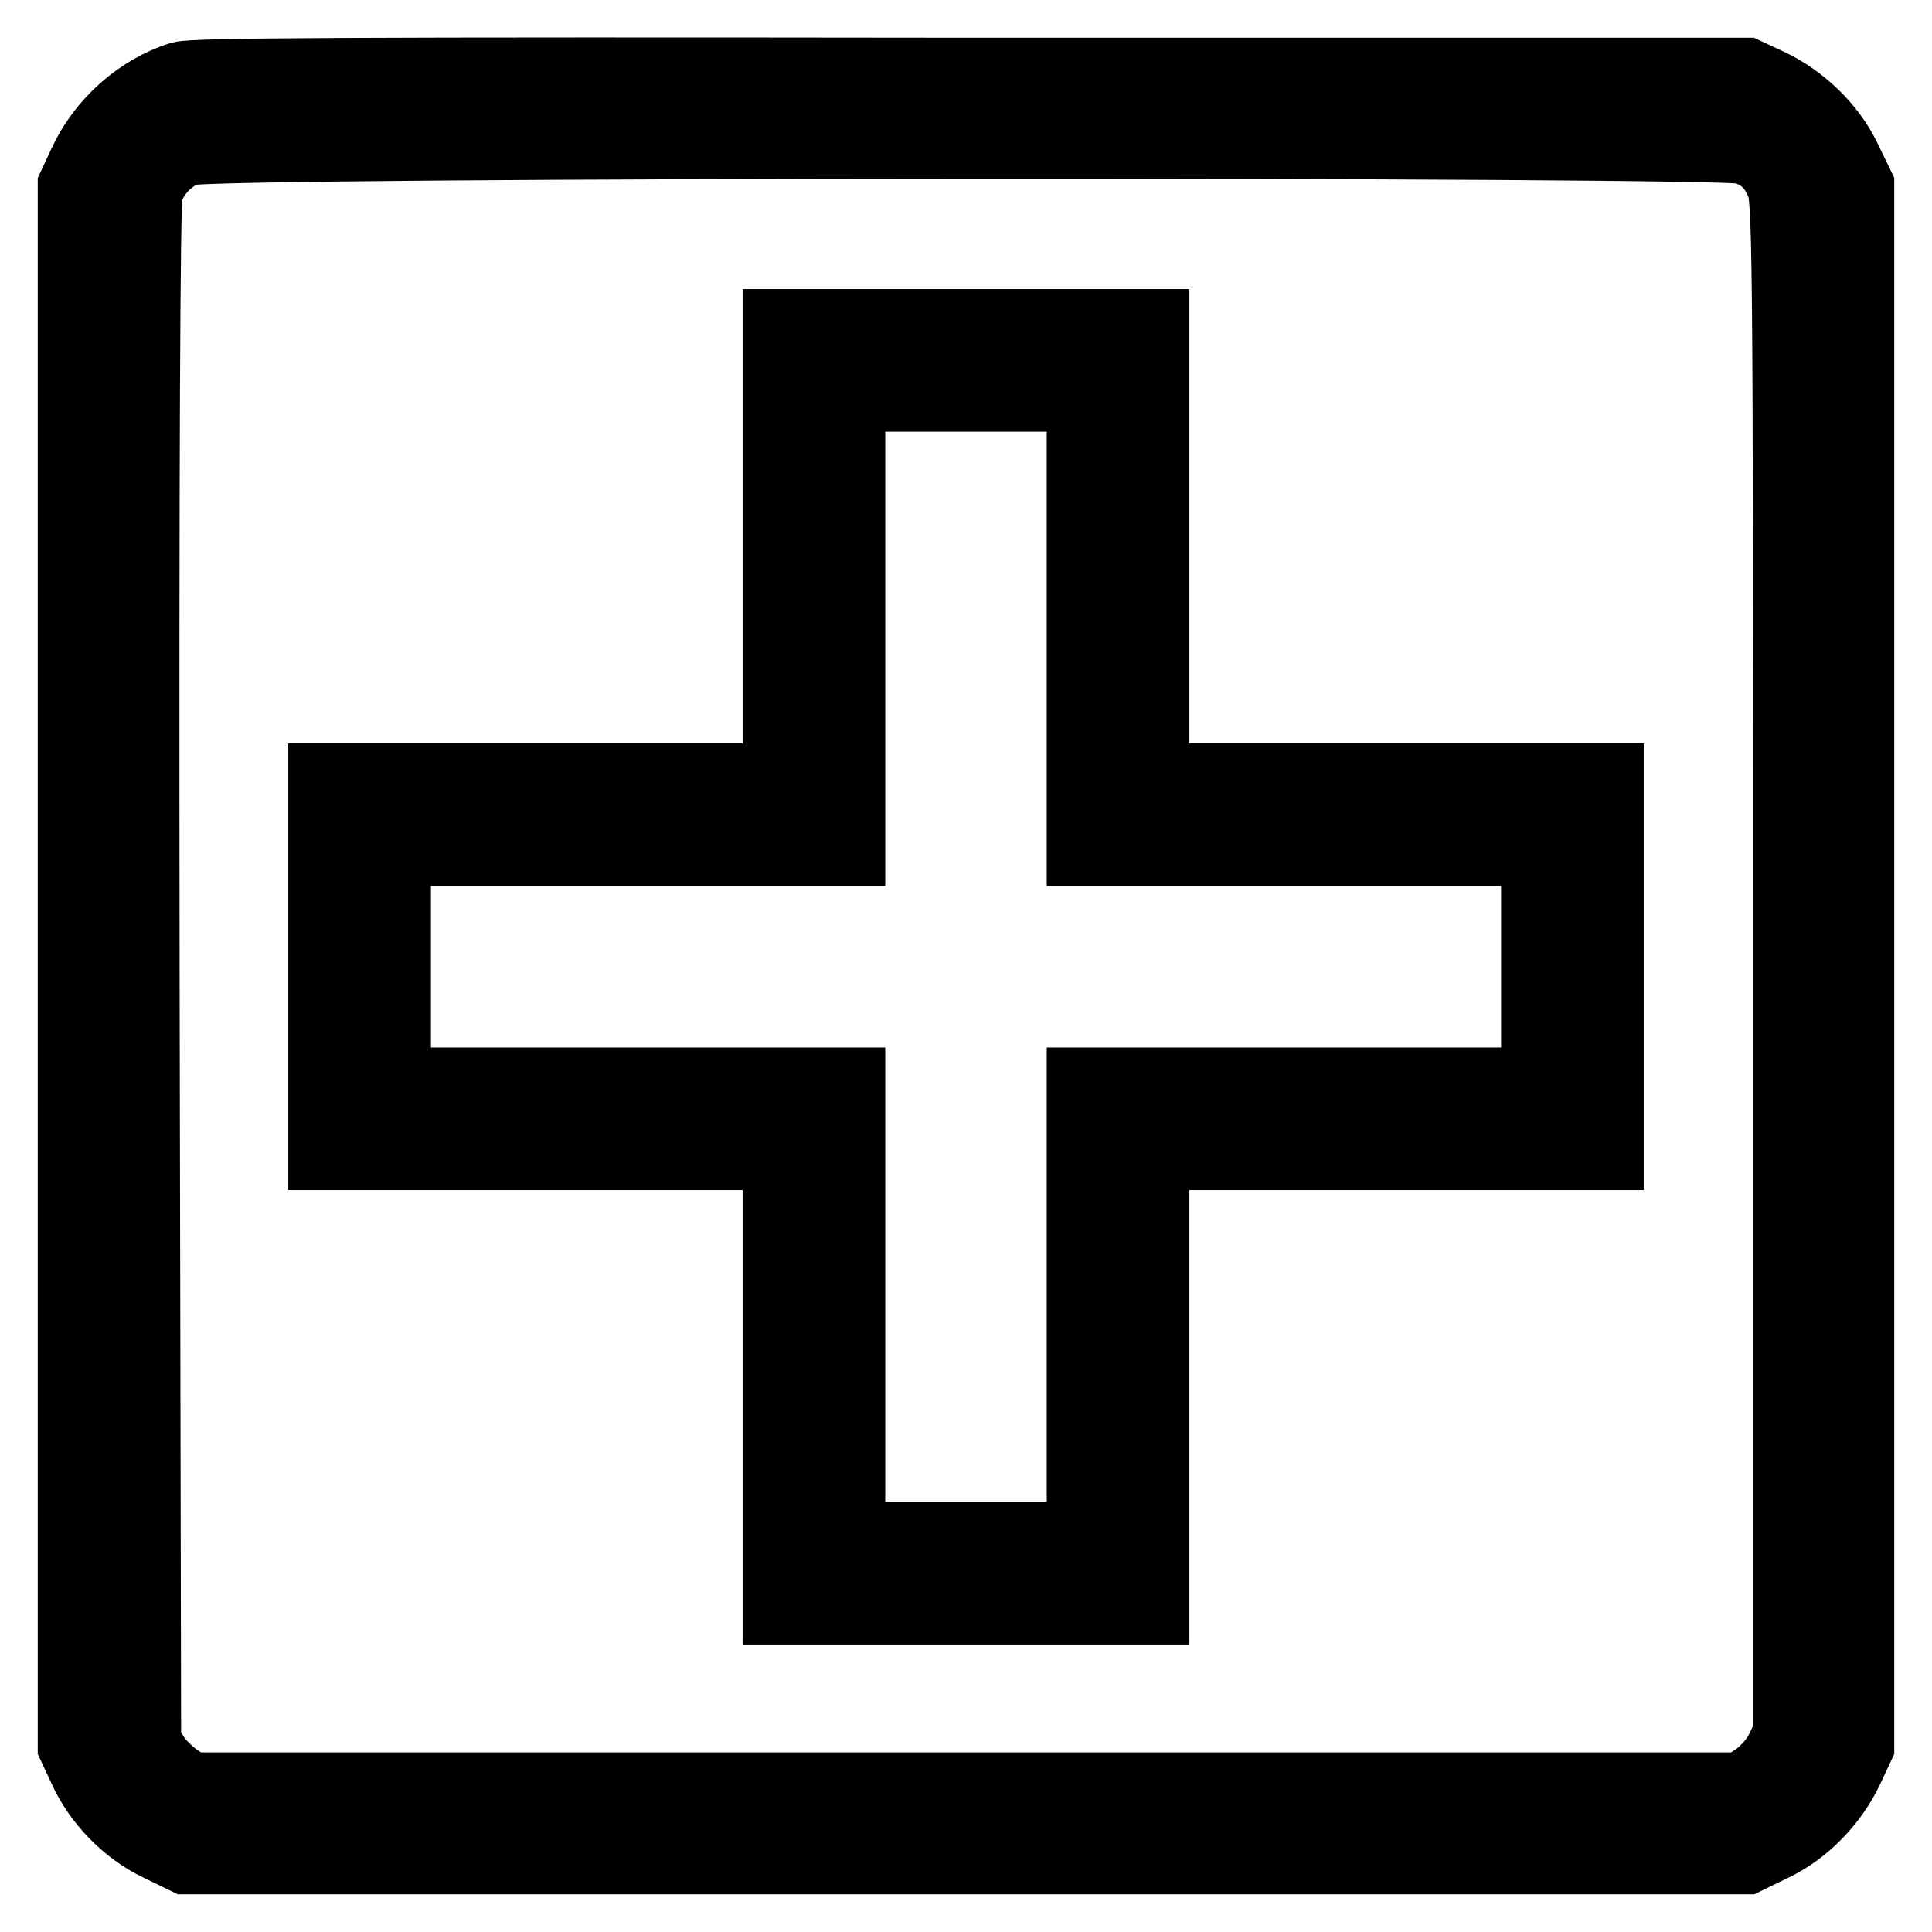
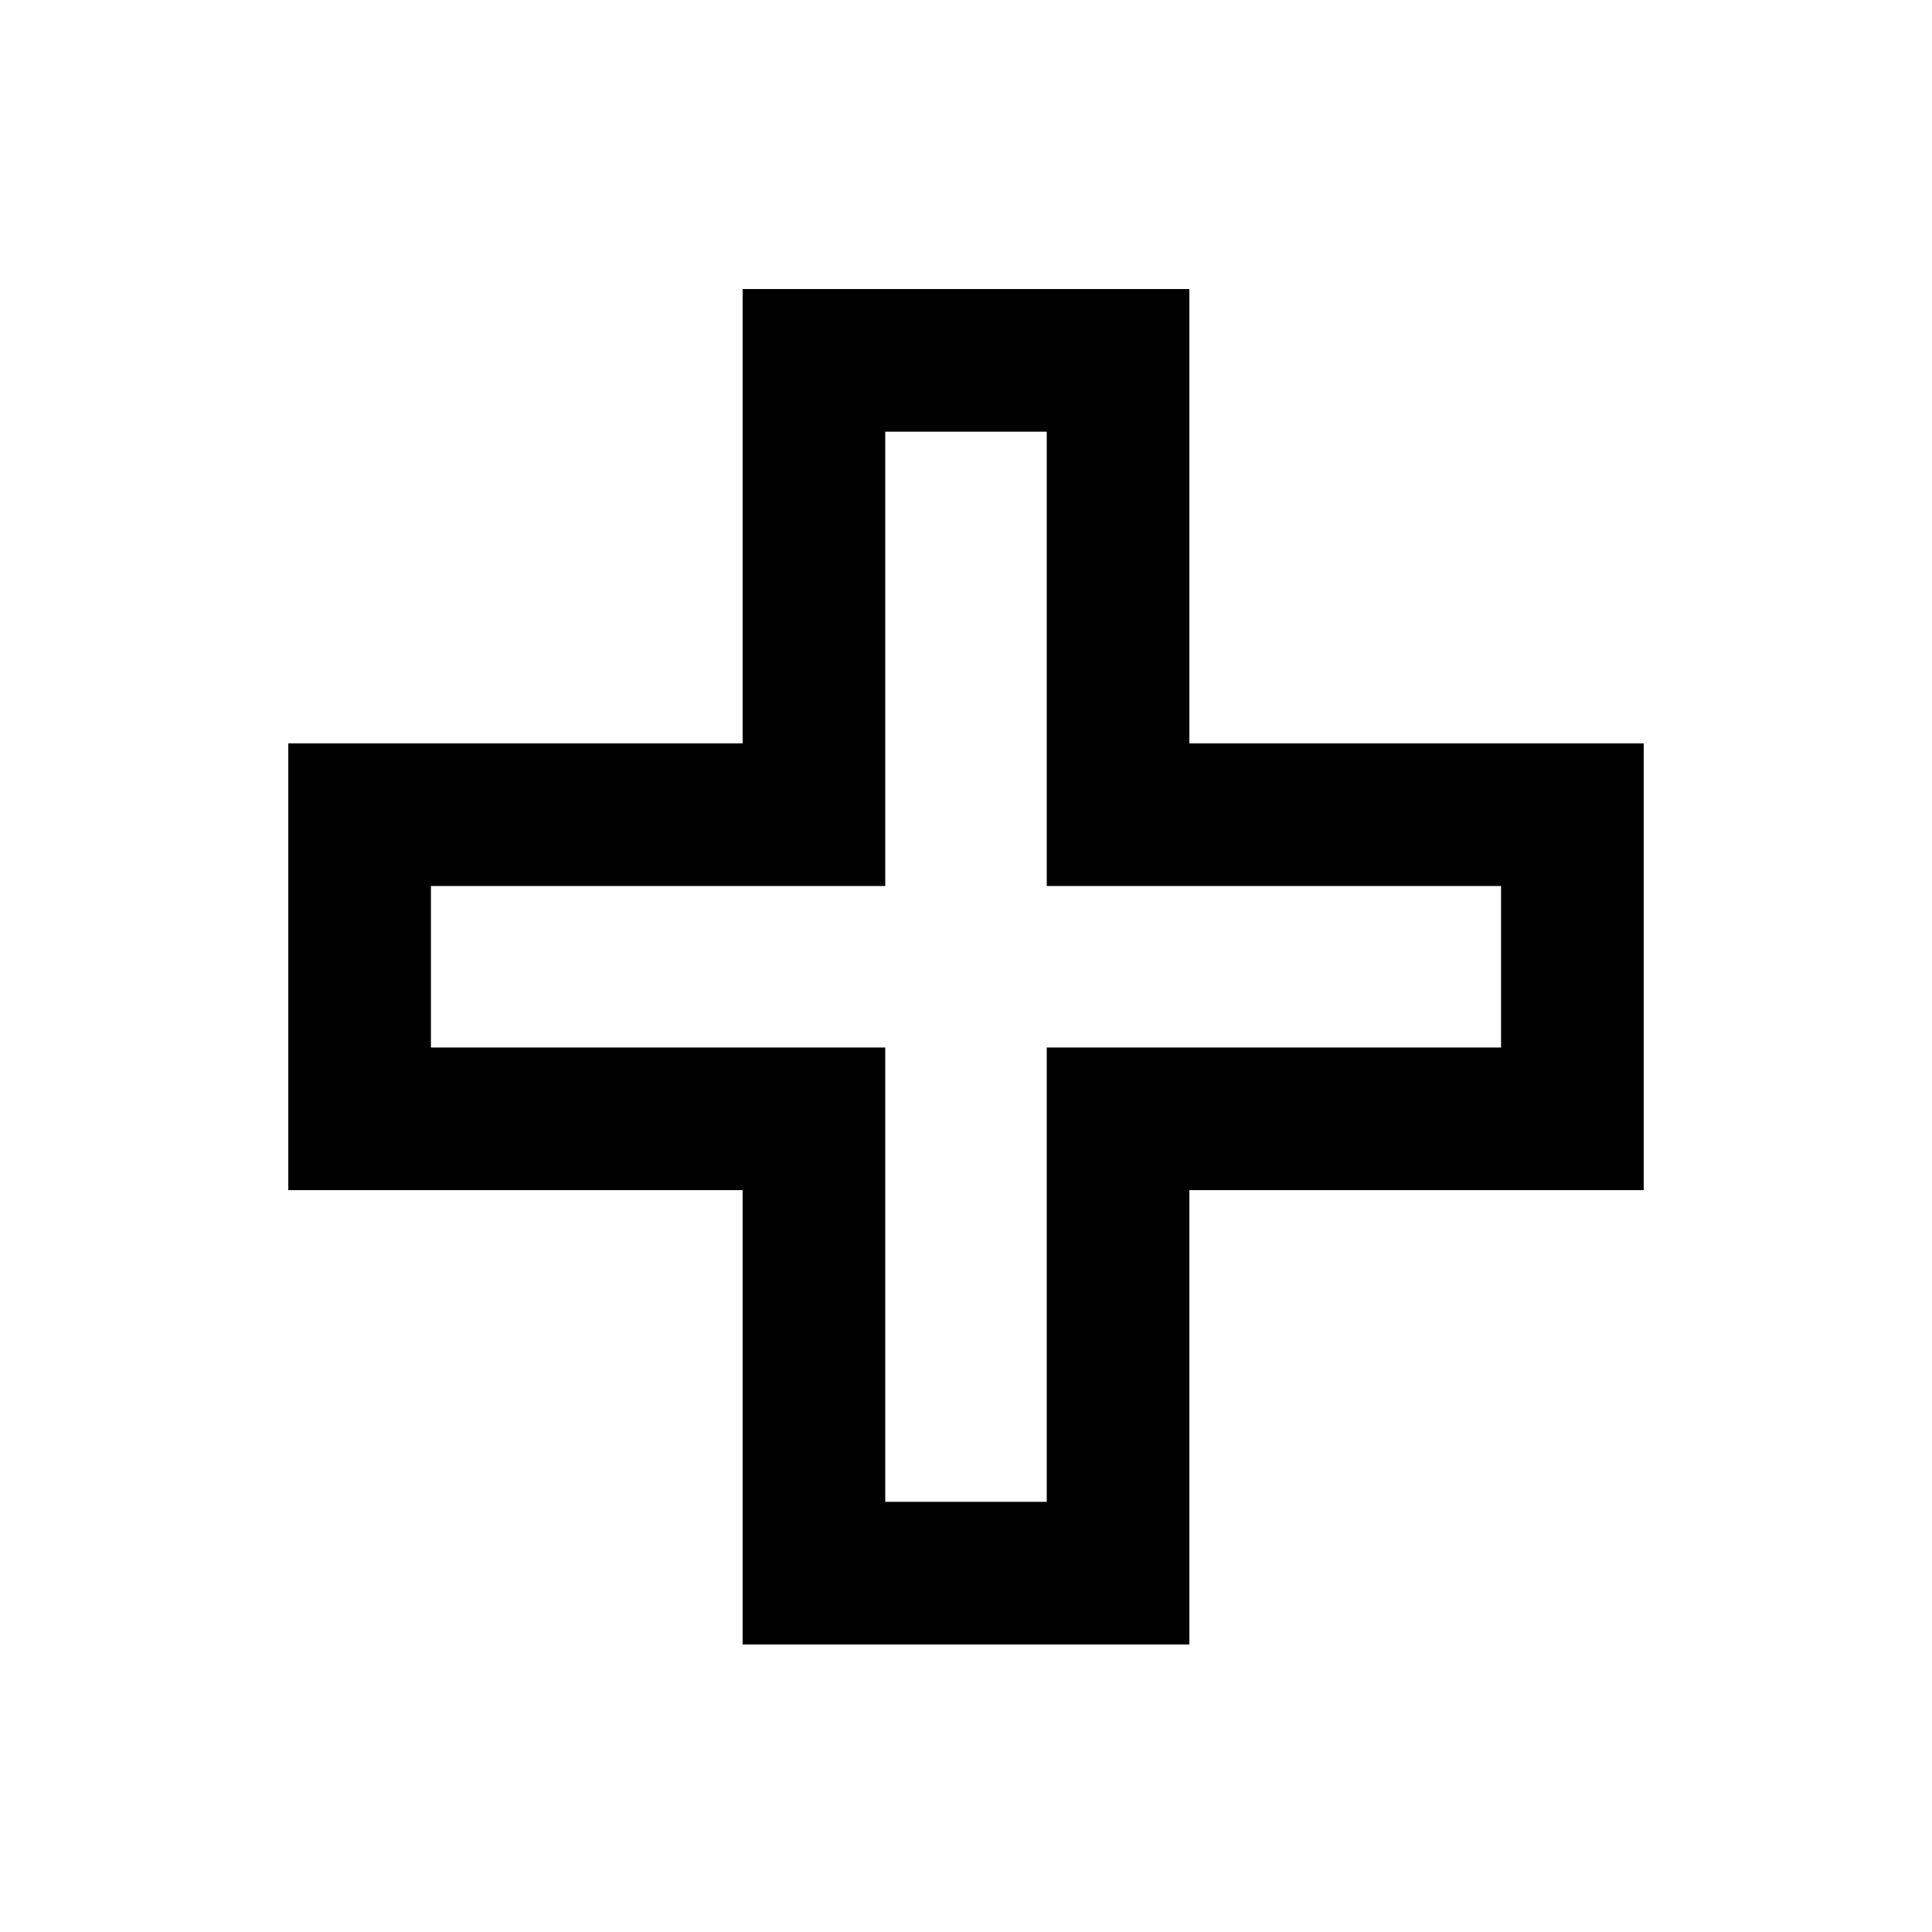
<svg xmlns="http://www.w3.org/2000/svg" version="1.1" x="0px" y="0px" viewBox="0 0 256 256" enable-background="new 0 0 256 256" xml:space="preserve">
  <g>
    <g>
      <g>
-         <path stroke-width="10" fill-opacity="0" stroke="#000000" d="M24,10.5c-5.4,1.7-10.2,6-12.6,11.2l-1.4,3v103.3v103.3l1.4,3c1.9,4.2,5.6,8,9.8,10l3.5,1.7H128h103.3l3.5-1.7c4.2-2,7.8-5.8,9.8-10l1.4-3V128.1V24.7l-1.7-3.5c-2-4.2-5.8-7.8-10-9.8l-3-1.4L128.8,10C45,9.9,25.8,10,24,10.5z M231.2,19.4c2.6,0.9,4,2.2,5.1,4.8c0.9,2,1,6.2,1,103.8v101.8l-1.1,2.3c-0.7,1.4-2,2.8-3.2,3.7l-2.1,1.4H128.1H25.2l-1.9-1.2c-1-0.7-2.5-2.1-3.1-3.1l-1.2-1.9l-0.2-101.7c-0.1-70.3,0.1-102.3,0.4-103.7c0.7-2.7,2.9-5,5.5-6C27.7,18.4,228.2,18.4,231.2,19.4z" />
        <path stroke-width="10" fill-opacity="0" stroke="#000000" d="M103.4,73.4v30.1H73.3H43.2v24.6v24.6h30.1h30.1v30.1v30.1H128h24.6v-30.1v-30.1h30.1h30.1v-24.6v-24.6h-30.1h-30.1V73.4V43.3H128h-24.6V73.4z M143.7,82.3v30.1h30.1h30.1v15.7v15.7h-30.1h-30.1v30.1v30.1H128h-15.7v-30.1v-30.1H82.2H52.1v-15.7v-15.7h30.1h30.1V82.3V52.2H128h15.7V82.3z" />
      </g>
    </g>
  </g>
</svg>